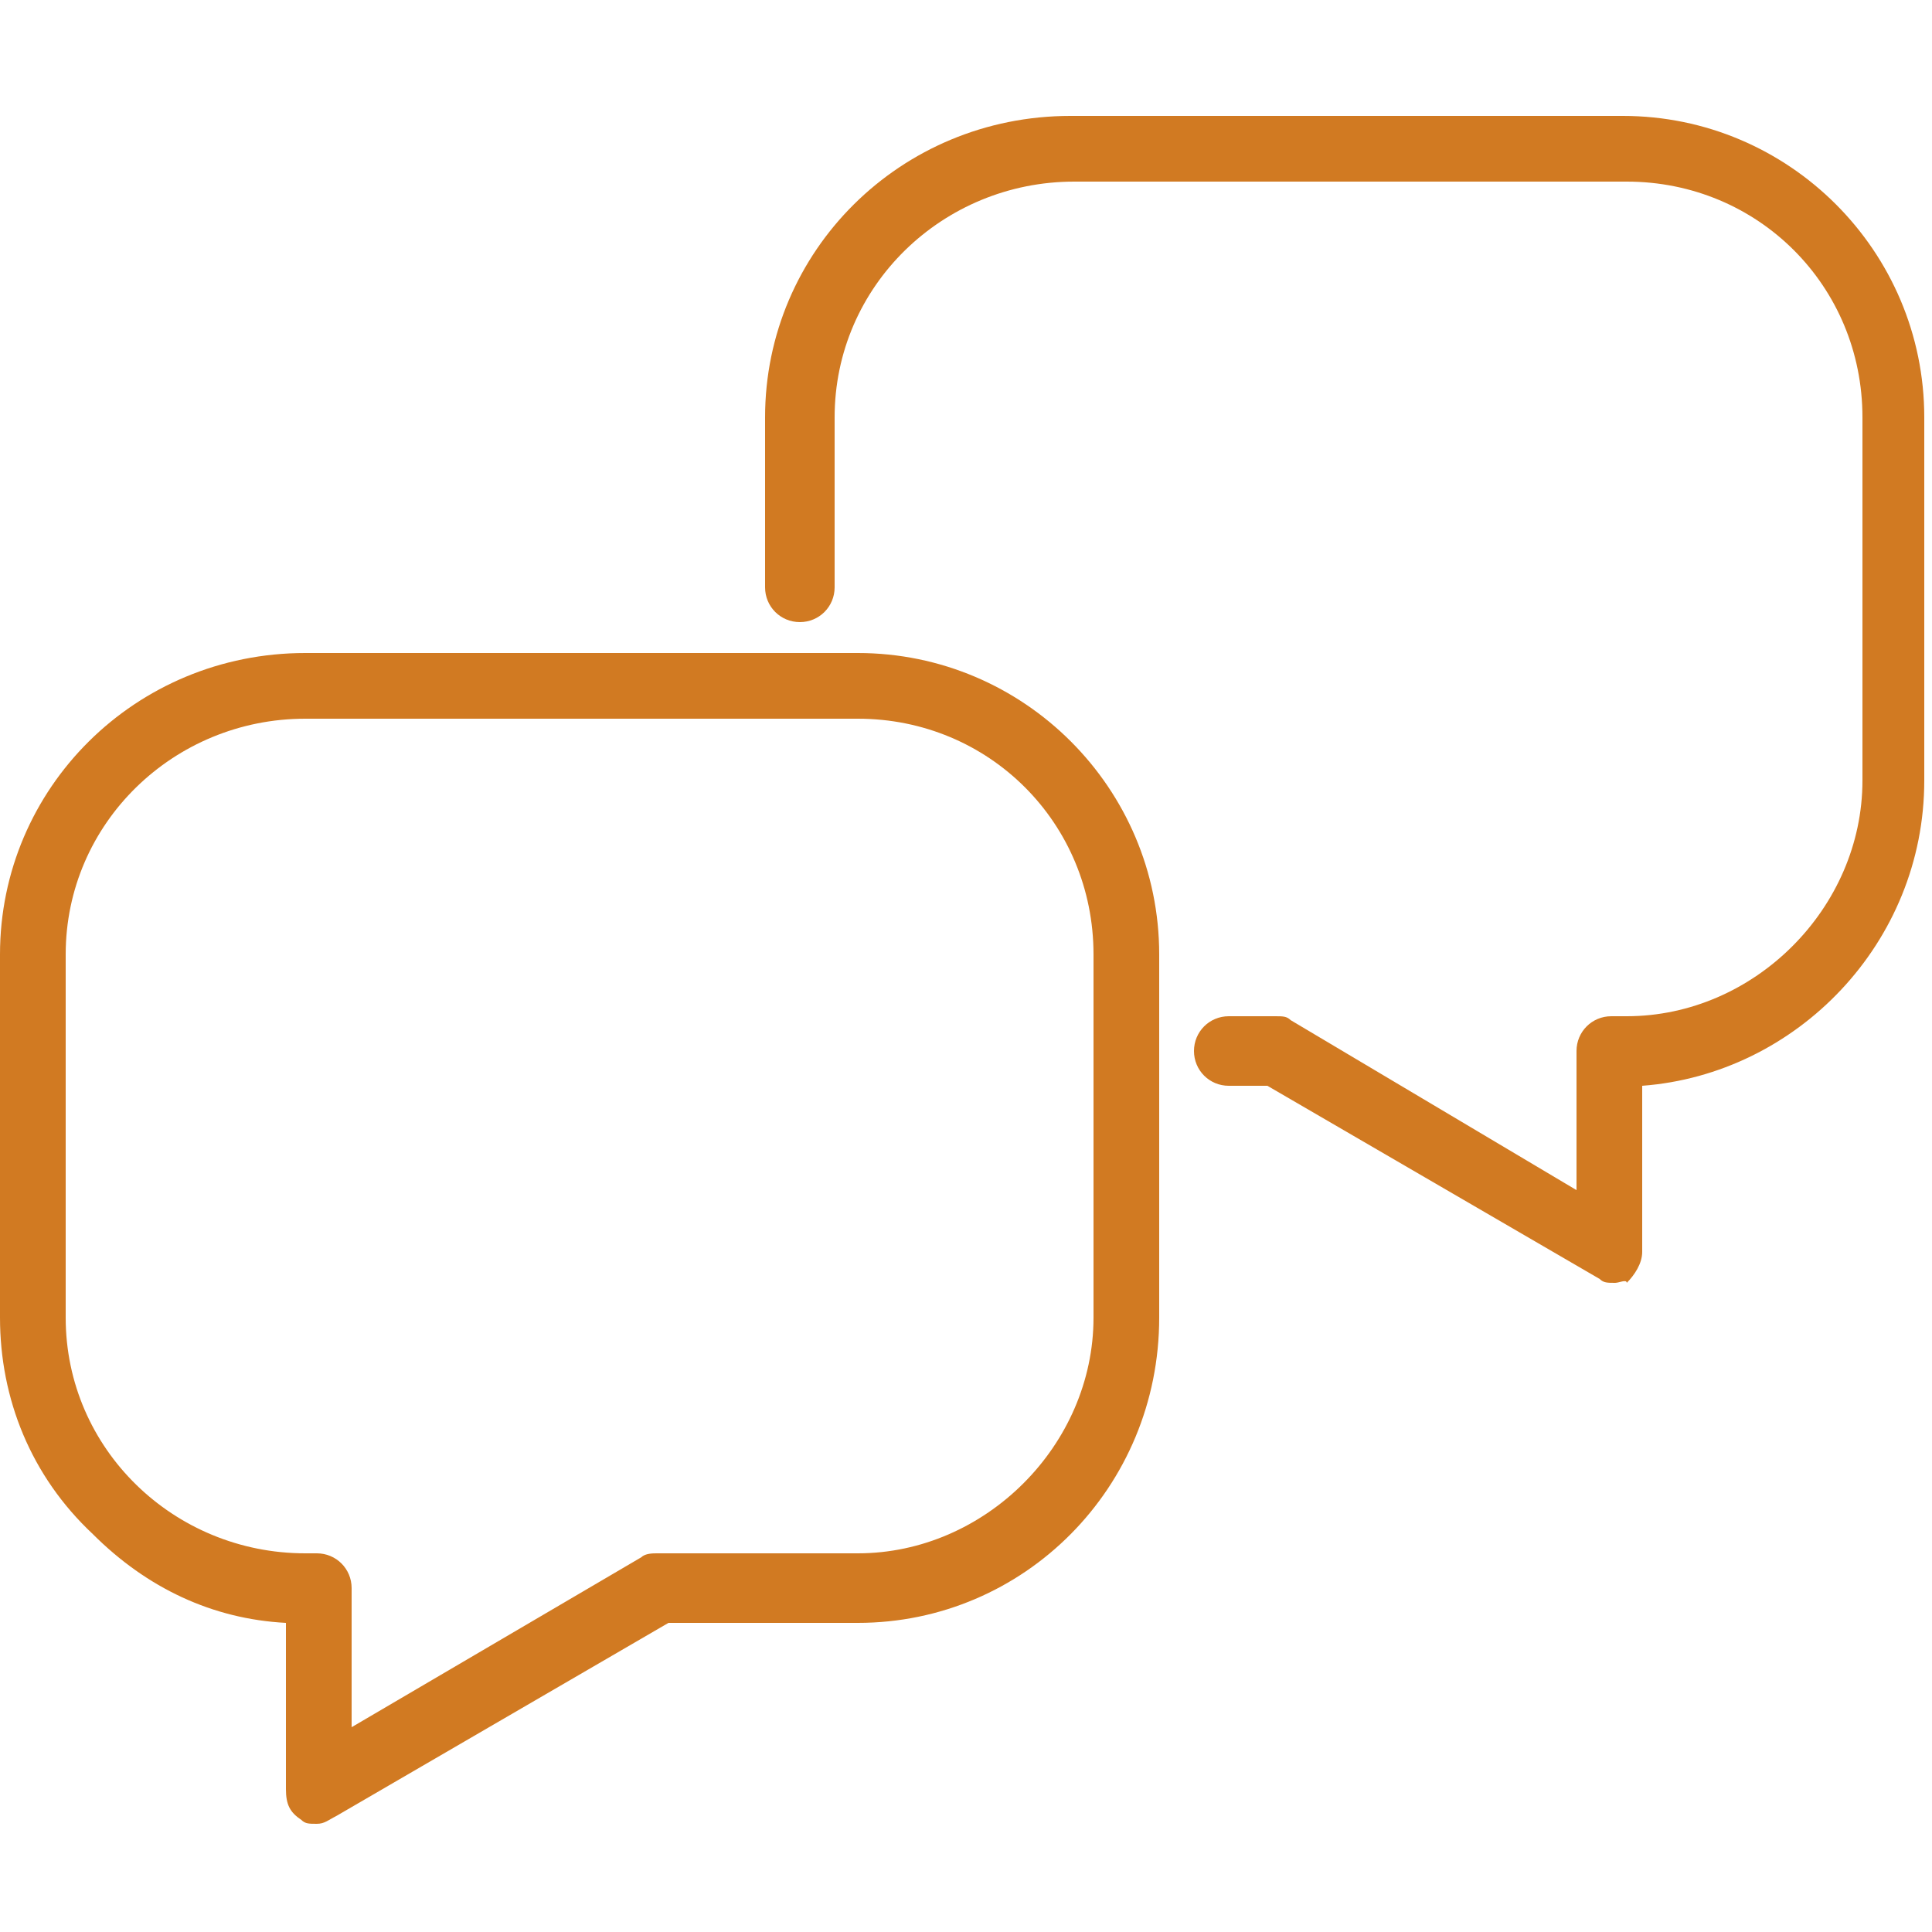
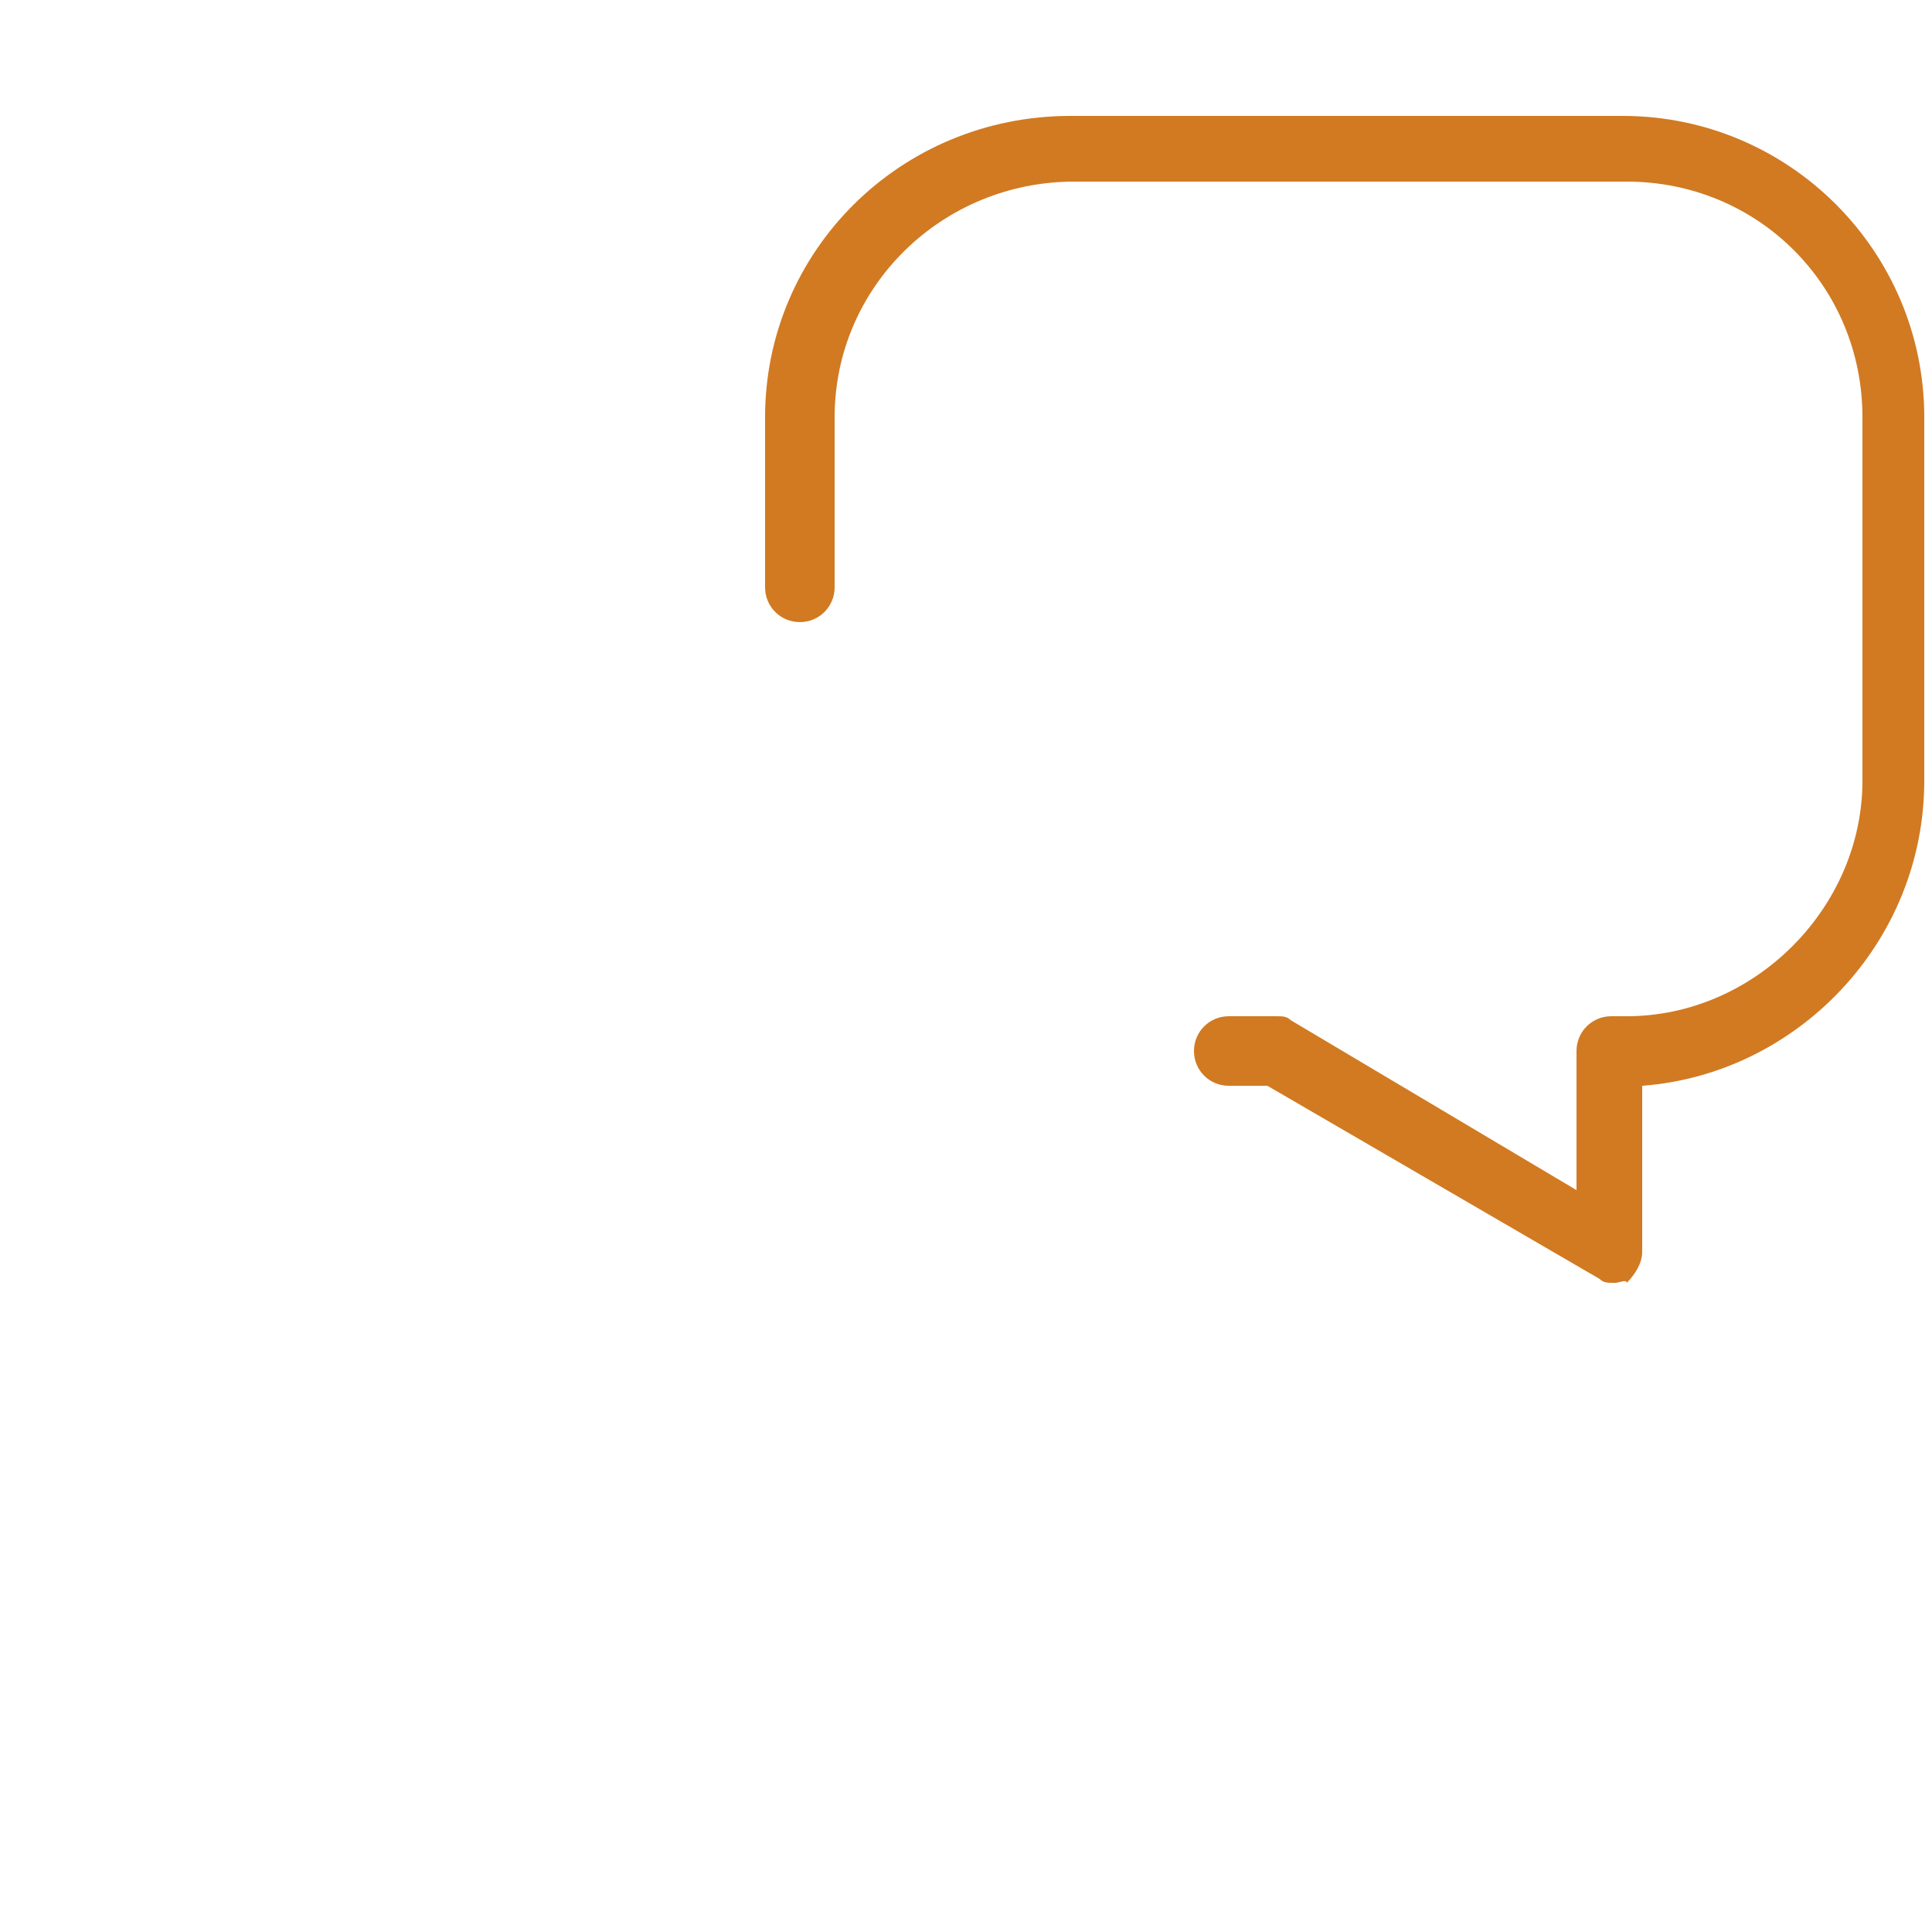
<svg xmlns="http://www.w3.org/2000/svg" version="1.1" id="Layer_1" x="0px" y="0px" viewBox="0 0 50 50" style="enable-background:new 0 0 50 50;" xml:space="preserve">
  <style type="text/css">
	.st0{fill:#D17A22;}
</style>
  <g>
    <g>
-       <path class="st0" d="M8.2,47.2c-0.2,0-0.3,0-0.4-0.1c-0.3-0.2-0.4-0.4-0.4-0.8V42c-1.9-0.1-3.6-0.9-5-2.3C0.8,38.2,0,36.2,0,34.1    v-9.4c0-4.3,3.5-7.8,7.9-7.8h14.3c4.3,0,7.8,3.5,7.8,7.8v9.4c0,4.4-3.5,7.9-7.8,7.9h-4.9l-8.6,5C8.5,47.1,8.4,47.2,8.2,47.2z     M7.9,18.6c-3.4,0-6.2,2.7-6.2,6.1v9.4c0,3.4,2.8,6.1,6.2,6.1h0.3c0.5,0,0.9,0.4,0.9,0.9v3.6l7.5-4.4c0.1-0.1,0.3-0.1,0.4-0.1h5.2    c3.3,0,6.1-2.8,6.1-6.1v-9.4c0-3.4-2.7-6.1-6.1-6.1C22.2,18.6,7.9,18.6,7.9,18.6z" />
-     </g>
+       </g>
    <g>
      <path class="st0" d="M41.8,33.2c-0.2,0-0.3,0-0.4-0.1l-8.6-5h-1c-0.5,0-0.9-0.4-0.9-0.9s0.4-0.9,0.9-0.9H33c0.2,0,0.3,0,0.4,0.1    l7.4,4.4v-3.6c0-0.5,0.4-0.9,0.9-0.9h0.4c3.3,0,6.1-2.8,6.1-6.1v-9.4c0-3.4-2.7-6.1-6.1-6.1H27.8c-3.4,0-6.2,2.7-6.2,6.1v4.4    c0,0.5-0.4,0.9-0.9,0.9s-0.9-0.4-0.9-0.9v-4.4c0-4.3,3.5-7.8,7.9-7.8H42c4.3,0,7.8,3.5,7.8,7.8v9.4c0,4.2-3.3,7.6-7.3,7.9v4.3    c0,0.3-0.2,0.6-0.4,0.8C42.1,33.1,41.9,33.2,41.8,33.2z" />
    </g>
  </g>
</svg>